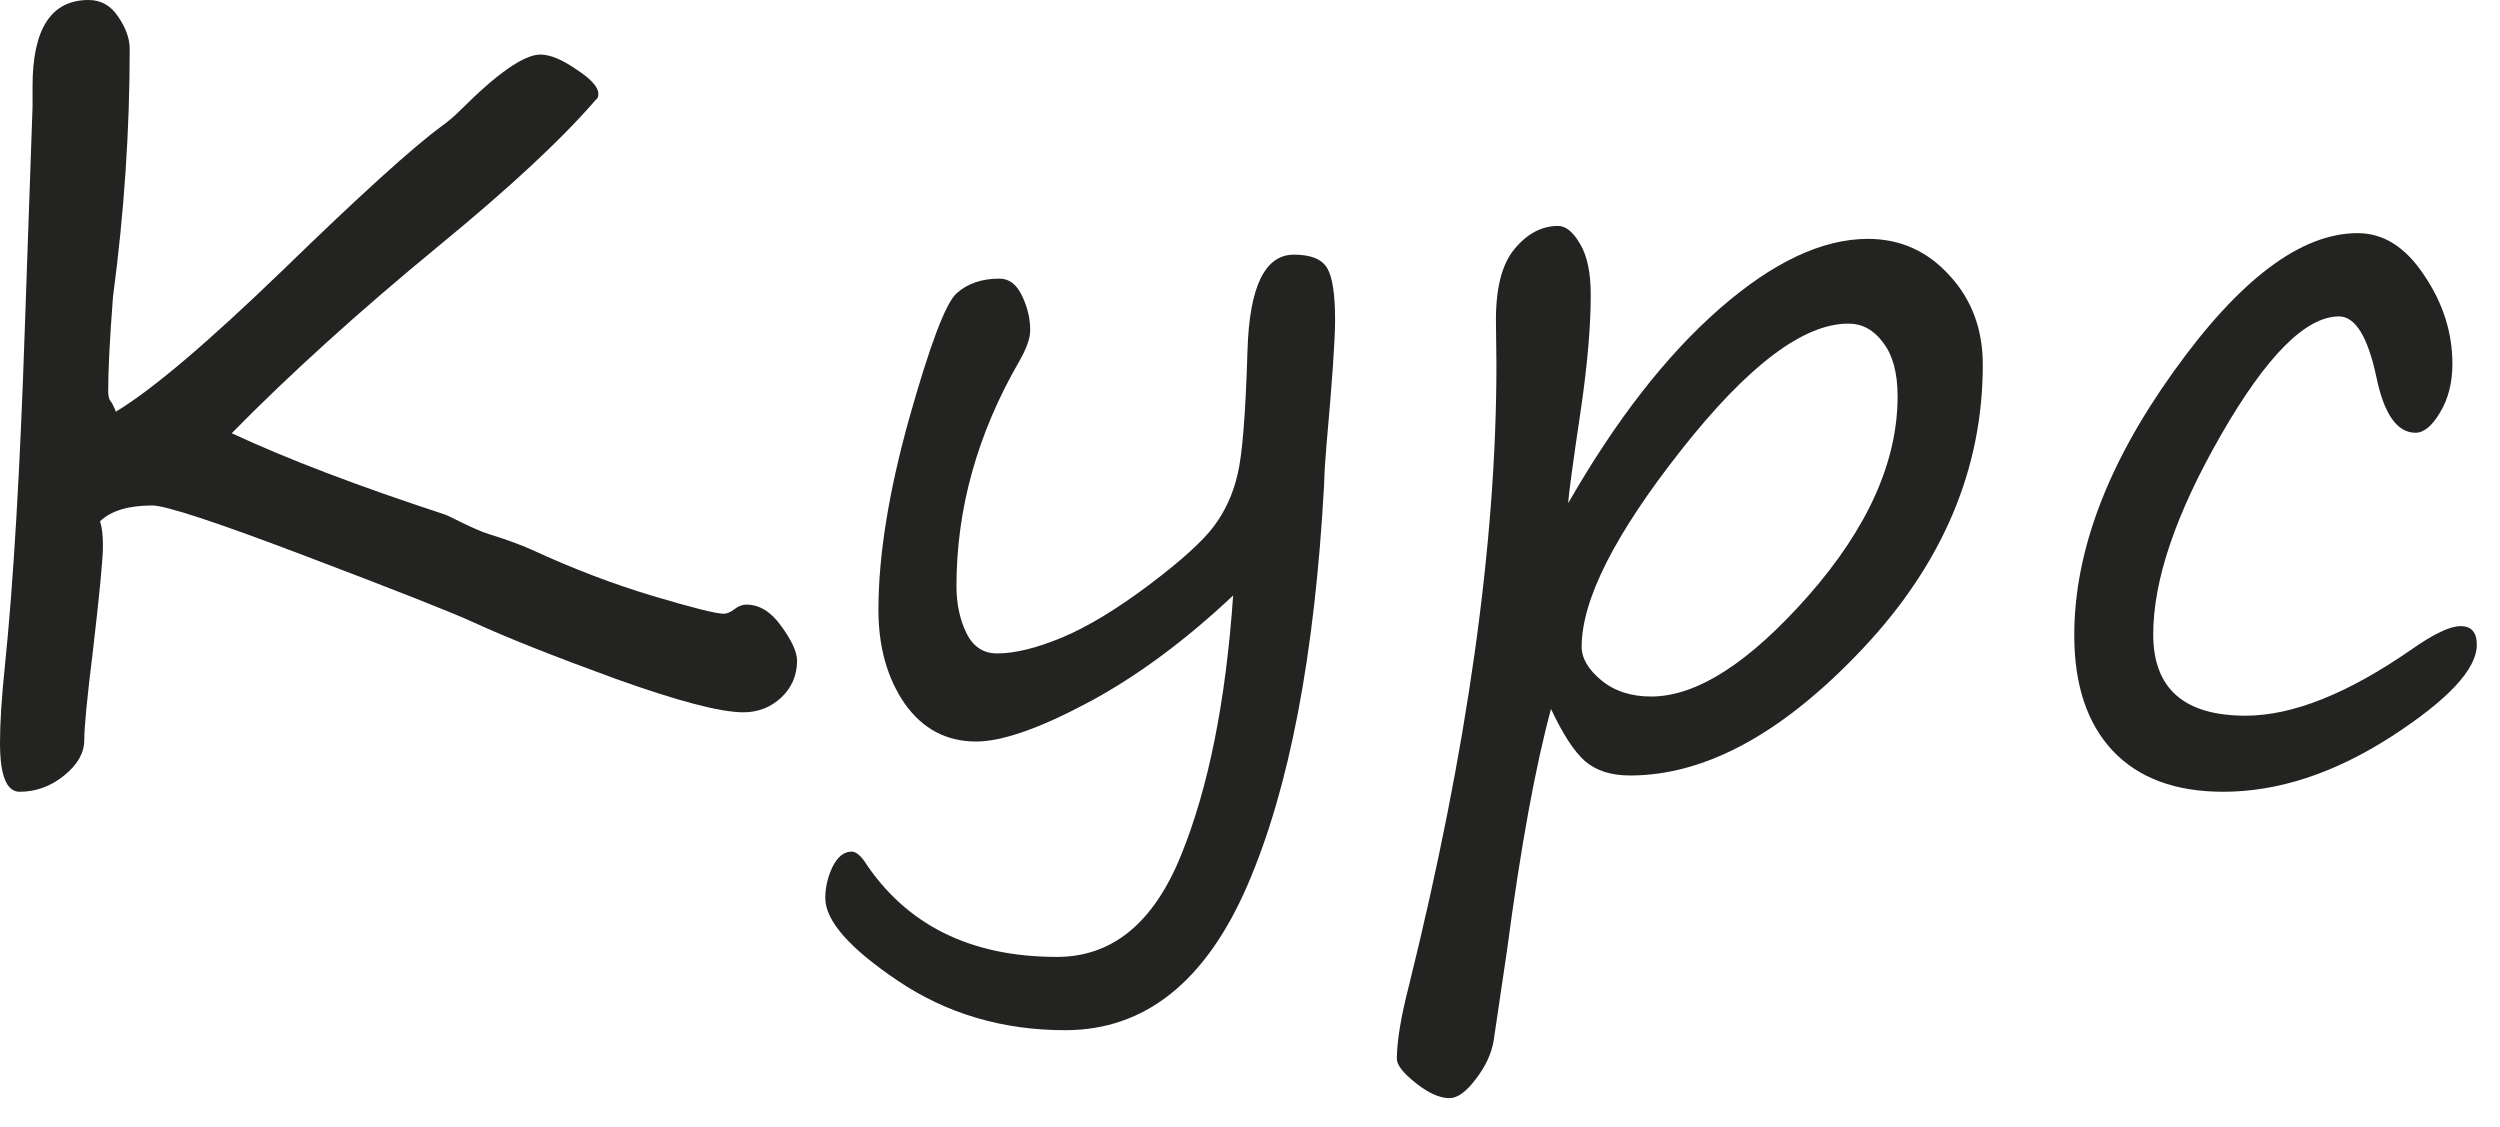
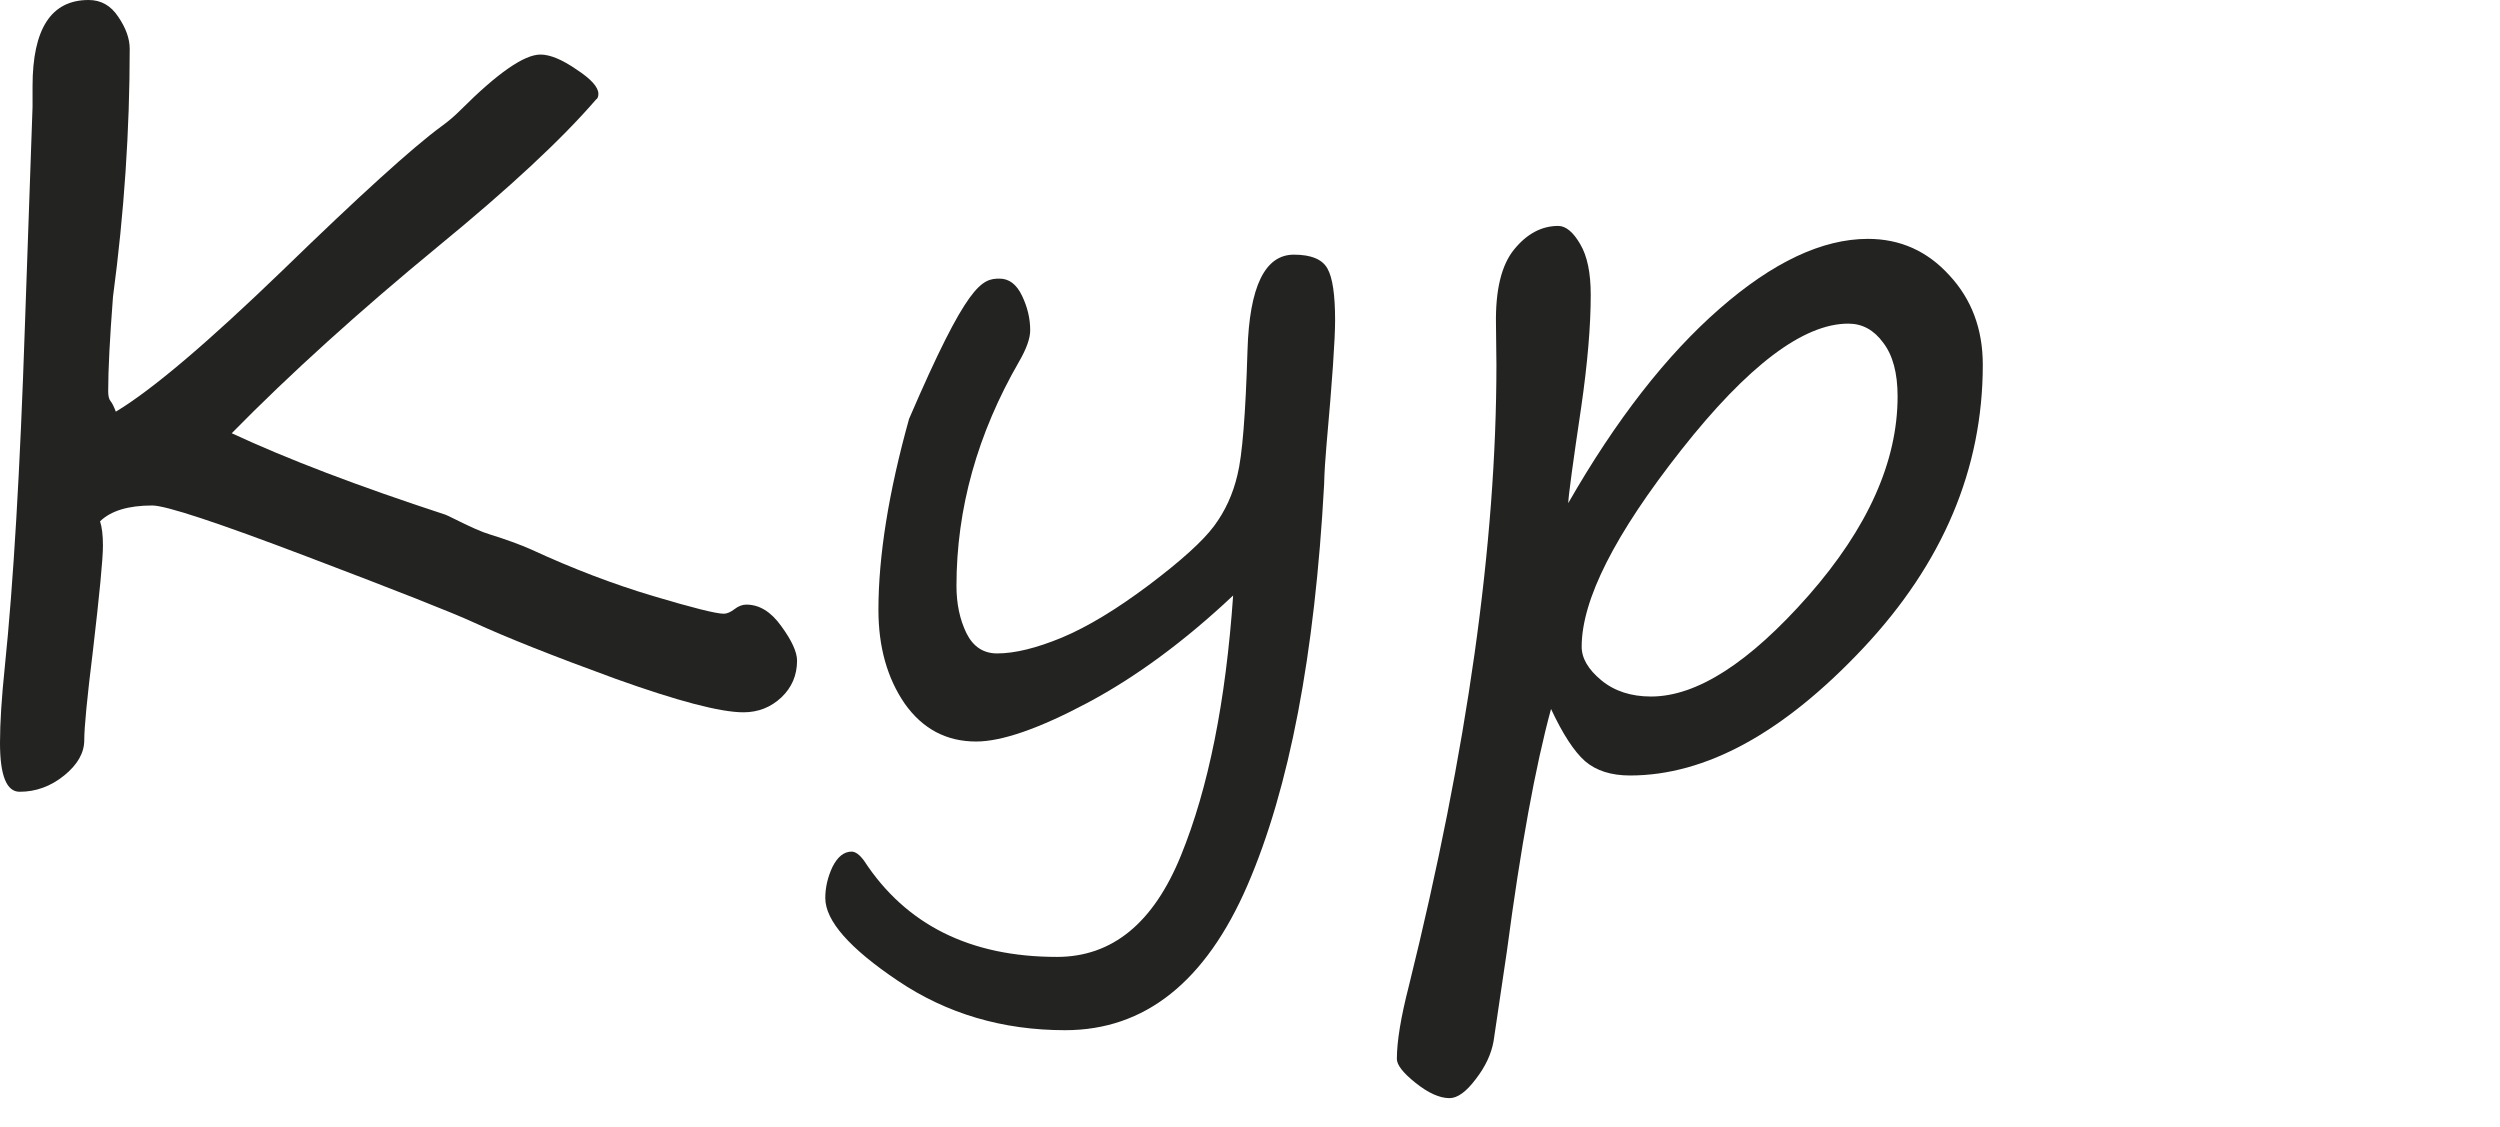
<svg xmlns="http://www.w3.org/2000/svg" width="51" height="23" viewBox="0 0 51 23" fill="none">
  <path d="M2.041 10.635C2.08 10.752 2.1 10.918 2.1 11.133C2.1 11.4 2.031 12.116 1.895 13.281C1.777 14.232 1.719 14.837 1.719 15.098C1.719 15.358 1.582 15.599 1.309 15.82C1.035 16.042 0.732 16.152 0.4 16.152C0.133 16.152 0 15.82 0 15.156C0 14.746 0.033 14.229 0.098 13.604C0.273 11.904 0.41 9.587 0.508 6.65C0.612 3.714 0.664 2.223 0.664 2.178V1.758C0.664 0.586 1.045 0 1.807 0C2.061 0 2.262 0.114 2.412 0.342C2.568 0.57 2.646 0.788 2.646 0.996C2.646 2.656 2.533 4.342 2.305 6.055C2.24 6.901 2.207 7.542 2.207 7.979C2.207 8.076 2.223 8.145 2.256 8.184C2.288 8.223 2.324 8.294 2.363 8.398C3.099 7.956 4.232 6.995 5.762 5.518C7.331 3.994 8.411 3.014 9.004 2.578C9.141 2.48 9.274 2.367 9.404 2.236C10.153 1.488 10.693 1.113 11.025 1.113C11.221 1.113 11.465 1.214 11.758 1.416C12.057 1.611 12.207 1.777 12.207 1.914C12.207 1.973 12.191 2.012 12.158 2.031C11.462 2.839 10.391 3.835 8.945 5.02C7.331 6.348 5.924 7.62 4.727 8.838C5.859 9.365 7.311 9.919 9.082 10.498C9.102 10.505 9.15 10.527 9.229 10.566C9.593 10.749 9.844 10.859 9.98 10.898C10.319 11.003 10.605 11.107 10.84 11.211C11.686 11.602 12.513 11.917 13.32 12.158C14.128 12.399 14.609 12.52 14.766 12.52C14.831 12.52 14.906 12.487 14.99 12.422C15.068 12.363 15.146 12.334 15.225 12.334C15.492 12.334 15.729 12.48 15.938 12.773C16.152 13.066 16.26 13.301 16.26 13.477C16.26 13.776 16.152 14.027 15.938 14.229C15.723 14.43 15.466 14.531 15.166 14.531C14.697 14.531 13.828 14.303 12.559 13.848C11.289 13.385 10.322 13.001 9.658 12.695C9.235 12.5 8.105 12.054 6.27 11.357C4.44 10.661 3.385 10.312 3.105 10.312C2.617 10.312 2.262 10.42 2.041 10.635Z" fill="#232321" />
-   <path d="M25.156 12.148C24.167 13.079 23.177 13.809 22.188 14.336C21.198 14.863 20.439 15.127 19.912 15.127C19.307 15.127 18.822 14.87 18.457 14.355C18.099 13.835 17.92 13.197 17.92 12.441C17.92 11.341 18.128 10.042 18.545 8.545C18.968 7.041 19.29 6.188 19.512 5.986C19.733 5.785 20.026 5.684 20.391 5.684C20.586 5.684 20.739 5.801 20.85 6.035C20.96 6.263 21.016 6.497 21.016 6.738C21.016 6.901 20.941 7.113 20.791 7.373C19.938 8.851 19.512 10.378 19.512 11.953C19.512 12.318 19.58 12.64 19.717 12.92C19.854 13.193 20.062 13.33 20.342 13.33C20.7 13.33 21.139 13.223 21.66 13.008C22.188 12.787 22.78 12.428 23.438 11.934C24.095 11.439 24.538 11.038 24.766 10.732C24.994 10.426 25.153 10.078 25.244 9.688C25.342 9.297 25.41 8.451 25.449 7.148C25.488 5.846 25.804 5.195 26.396 5.195C26.748 5.195 26.976 5.29 27.08 5.479C27.184 5.661 27.236 6.012 27.236 6.533C27.236 6.924 27.178 7.77 27.061 9.072C27.035 9.365 27.018 9.635 27.012 9.883C26.823 13.359 26.302 16.084 25.449 18.057C24.596 20.029 23.356 21.016 21.729 21.016C20.453 21.016 19.316 20.68 18.32 20.01C17.331 19.346 16.836 18.783 16.836 18.32C16.836 18.105 16.885 17.894 16.982 17.686C17.087 17.477 17.217 17.373 17.373 17.373C17.451 17.373 17.536 17.435 17.627 17.559C18.48 18.867 19.792 19.521 21.562 19.521C22.689 19.521 23.532 18.831 24.092 17.451C24.652 16.078 25.006 14.31 25.156 12.148Z" fill="#232321" />
+   <path d="M25.156 12.148C24.167 13.079 23.177 13.809 22.188 14.336C21.198 14.863 20.439 15.127 19.912 15.127C19.307 15.127 18.822 14.87 18.457 14.355C18.099 13.835 17.92 13.197 17.92 12.441C17.92 11.341 18.128 10.042 18.545 8.545C19.733 5.785 20.026 5.684 20.391 5.684C20.586 5.684 20.739 5.801 20.85 6.035C20.96 6.263 21.016 6.497 21.016 6.738C21.016 6.901 20.941 7.113 20.791 7.373C19.938 8.851 19.512 10.378 19.512 11.953C19.512 12.318 19.58 12.64 19.717 12.92C19.854 13.193 20.062 13.33 20.342 13.33C20.7 13.33 21.139 13.223 21.66 13.008C22.188 12.787 22.78 12.428 23.438 11.934C24.095 11.439 24.538 11.038 24.766 10.732C24.994 10.426 25.153 10.078 25.244 9.688C25.342 9.297 25.41 8.451 25.449 7.148C25.488 5.846 25.804 5.195 26.396 5.195C26.748 5.195 26.976 5.29 27.08 5.479C27.184 5.661 27.236 6.012 27.236 6.533C27.236 6.924 27.178 7.77 27.061 9.072C27.035 9.365 27.018 9.635 27.012 9.883C26.823 13.359 26.302 16.084 25.449 18.057C24.596 20.029 23.356 21.016 21.729 21.016C20.453 21.016 19.316 20.68 18.32 20.01C17.331 19.346 16.836 18.783 16.836 18.32C16.836 18.105 16.885 17.894 16.982 17.686C17.087 17.477 17.217 17.373 17.373 17.373C17.451 17.373 17.536 17.435 17.627 17.559C18.48 18.867 19.792 19.521 21.562 19.521C22.689 19.521 23.532 18.831 24.092 17.451C24.652 16.078 25.006 14.31 25.156 12.148Z" fill="#232321" />
  <path d="M31.641 14.463C31.322 15.635 31.022 17.279 30.742 19.395L30.469 21.24C30.423 21.501 30.303 21.758 30.107 22.012C29.912 22.272 29.733 22.402 29.57 22.402C29.369 22.402 29.137 22.298 28.877 22.09C28.623 21.888 28.496 21.725 28.496 21.602C28.496 21.244 28.578 20.749 28.74 20.117C29.932 15.306 30.527 11.081 30.527 7.441L30.518 6.621C30.505 5.918 30.628 5.407 30.889 5.088C31.149 4.769 31.449 4.609 31.787 4.609C31.943 4.609 32.093 4.733 32.236 4.98C32.38 5.221 32.451 5.566 32.451 6.016C32.451 6.647 32.386 7.412 32.256 8.311C32.087 9.443 31.999 10.094 31.992 10.264C32.962 8.571 33.991 7.249 35.078 6.299C36.165 5.348 37.175 4.873 38.105 4.873C38.763 4.873 39.316 5.12 39.766 5.615C40.221 6.104 40.449 6.712 40.449 7.441C40.449 9.564 39.635 11.491 38.008 13.223C36.38 14.954 34.795 15.82 33.252 15.82C32.868 15.82 32.562 15.723 32.334 15.527C32.113 15.332 31.881 14.977 31.641 14.463ZM37.705 6.602C36.787 6.602 35.651 7.461 34.297 9.18C32.943 10.898 32.266 12.236 32.266 13.193C32.266 13.428 32.399 13.656 32.666 13.877C32.933 14.098 33.272 14.209 33.682 14.209C34.613 14.209 35.684 13.522 36.895 12.148C38.105 10.768 38.711 9.414 38.711 8.086C38.711 7.611 38.613 7.246 38.418 6.992C38.229 6.732 37.992 6.602 37.705 6.602Z" fill="#232321" />
-   <path d="M45.352 16.152C44.375 16.152 43.623 15.872 43.096 15.312C42.575 14.753 42.315 13.968 42.315 12.959C42.315 11.26 42.988 9.469 44.336 7.588C45.684 5.7 46.937 4.756 48.096 4.756C48.623 4.756 49.075 5.042 49.453 5.615C49.837 6.182 50.029 6.784 50.029 7.422C50.029 7.806 49.945 8.138 49.775 8.418C49.613 8.691 49.447 8.828 49.277 8.828C48.9 8.828 48.633 8.447 48.477 7.686C48.301 6.865 48.047 6.455 47.715 6.455C47.038 6.455 46.237 7.259 45.312 8.867C44.388 10.475 43.926 11.833 43.926 12.94C43.926 14.046 44.554 14.6 45.81 14.6C46.768 14.6 47.894 14.15 49.19 13.252C49.645 12.933 49.98 12.773 50.195 12.773C50.417 12.773 50.527 12.9 50.527 13.154C50.527 13.649 49.945 14.274 48.779 15.029C47.614 15.778 46.471 16.152 45.352 16.152Z" fill="#232321" />
</svg>